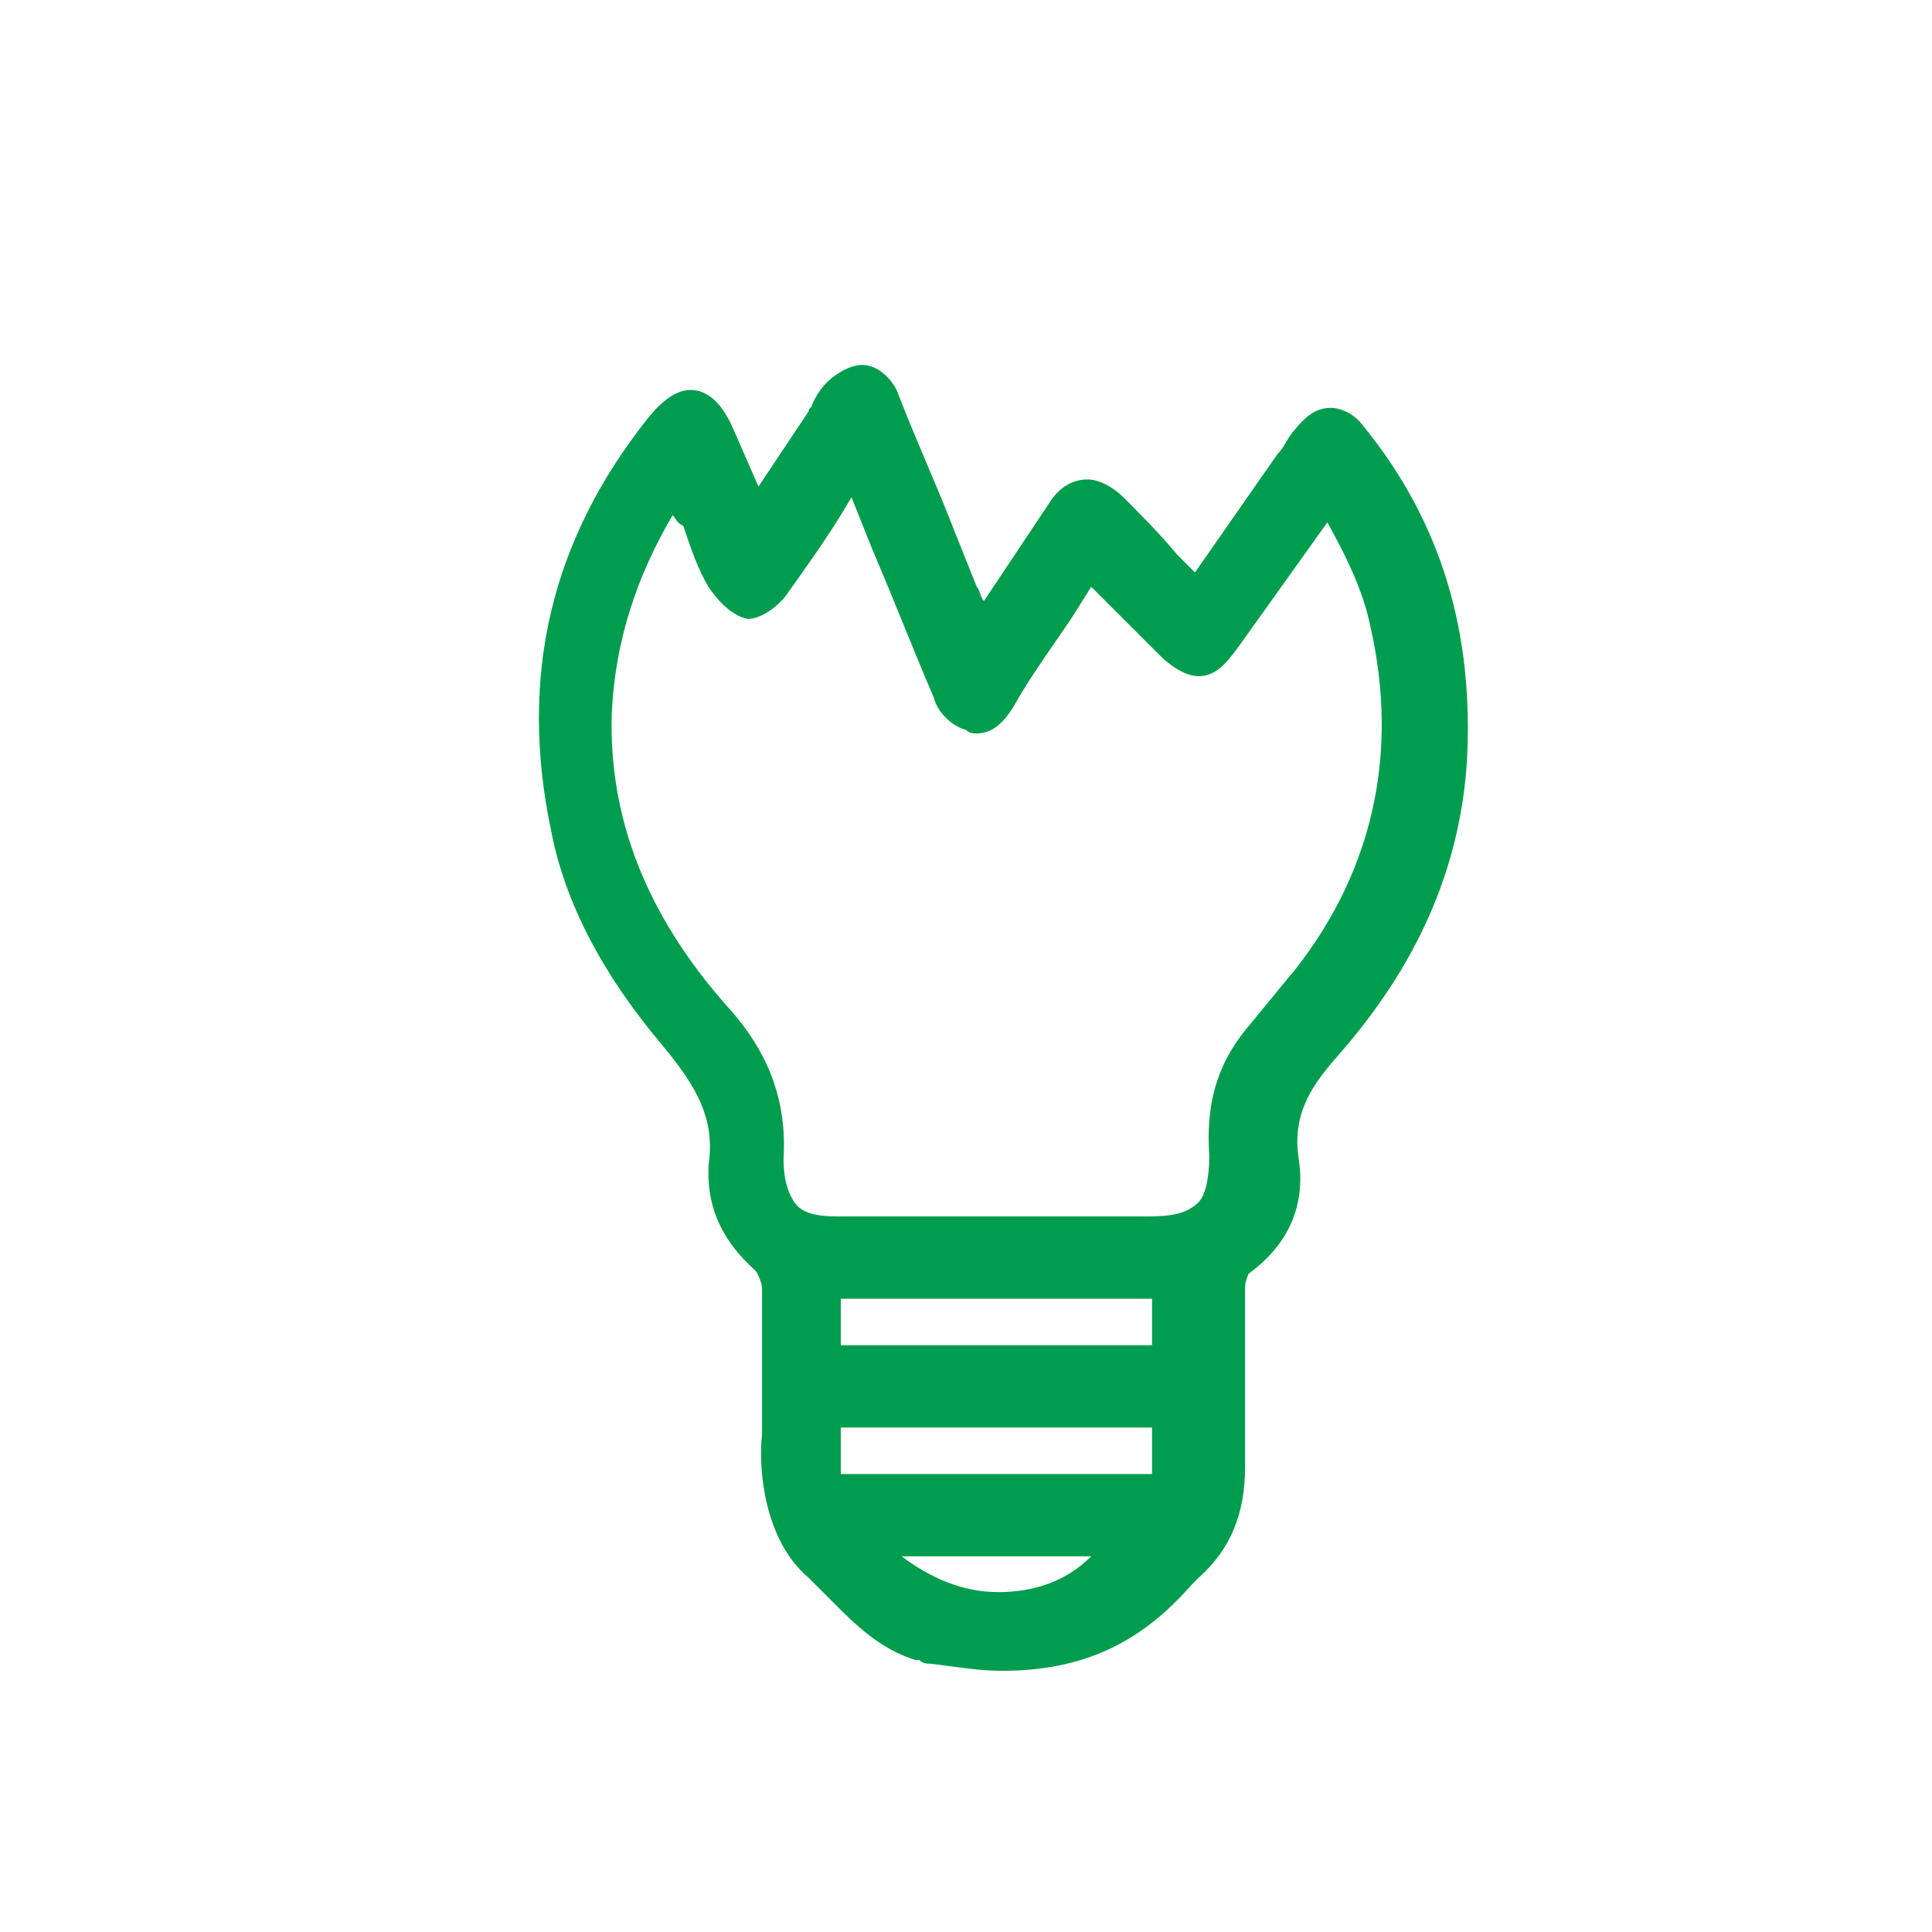
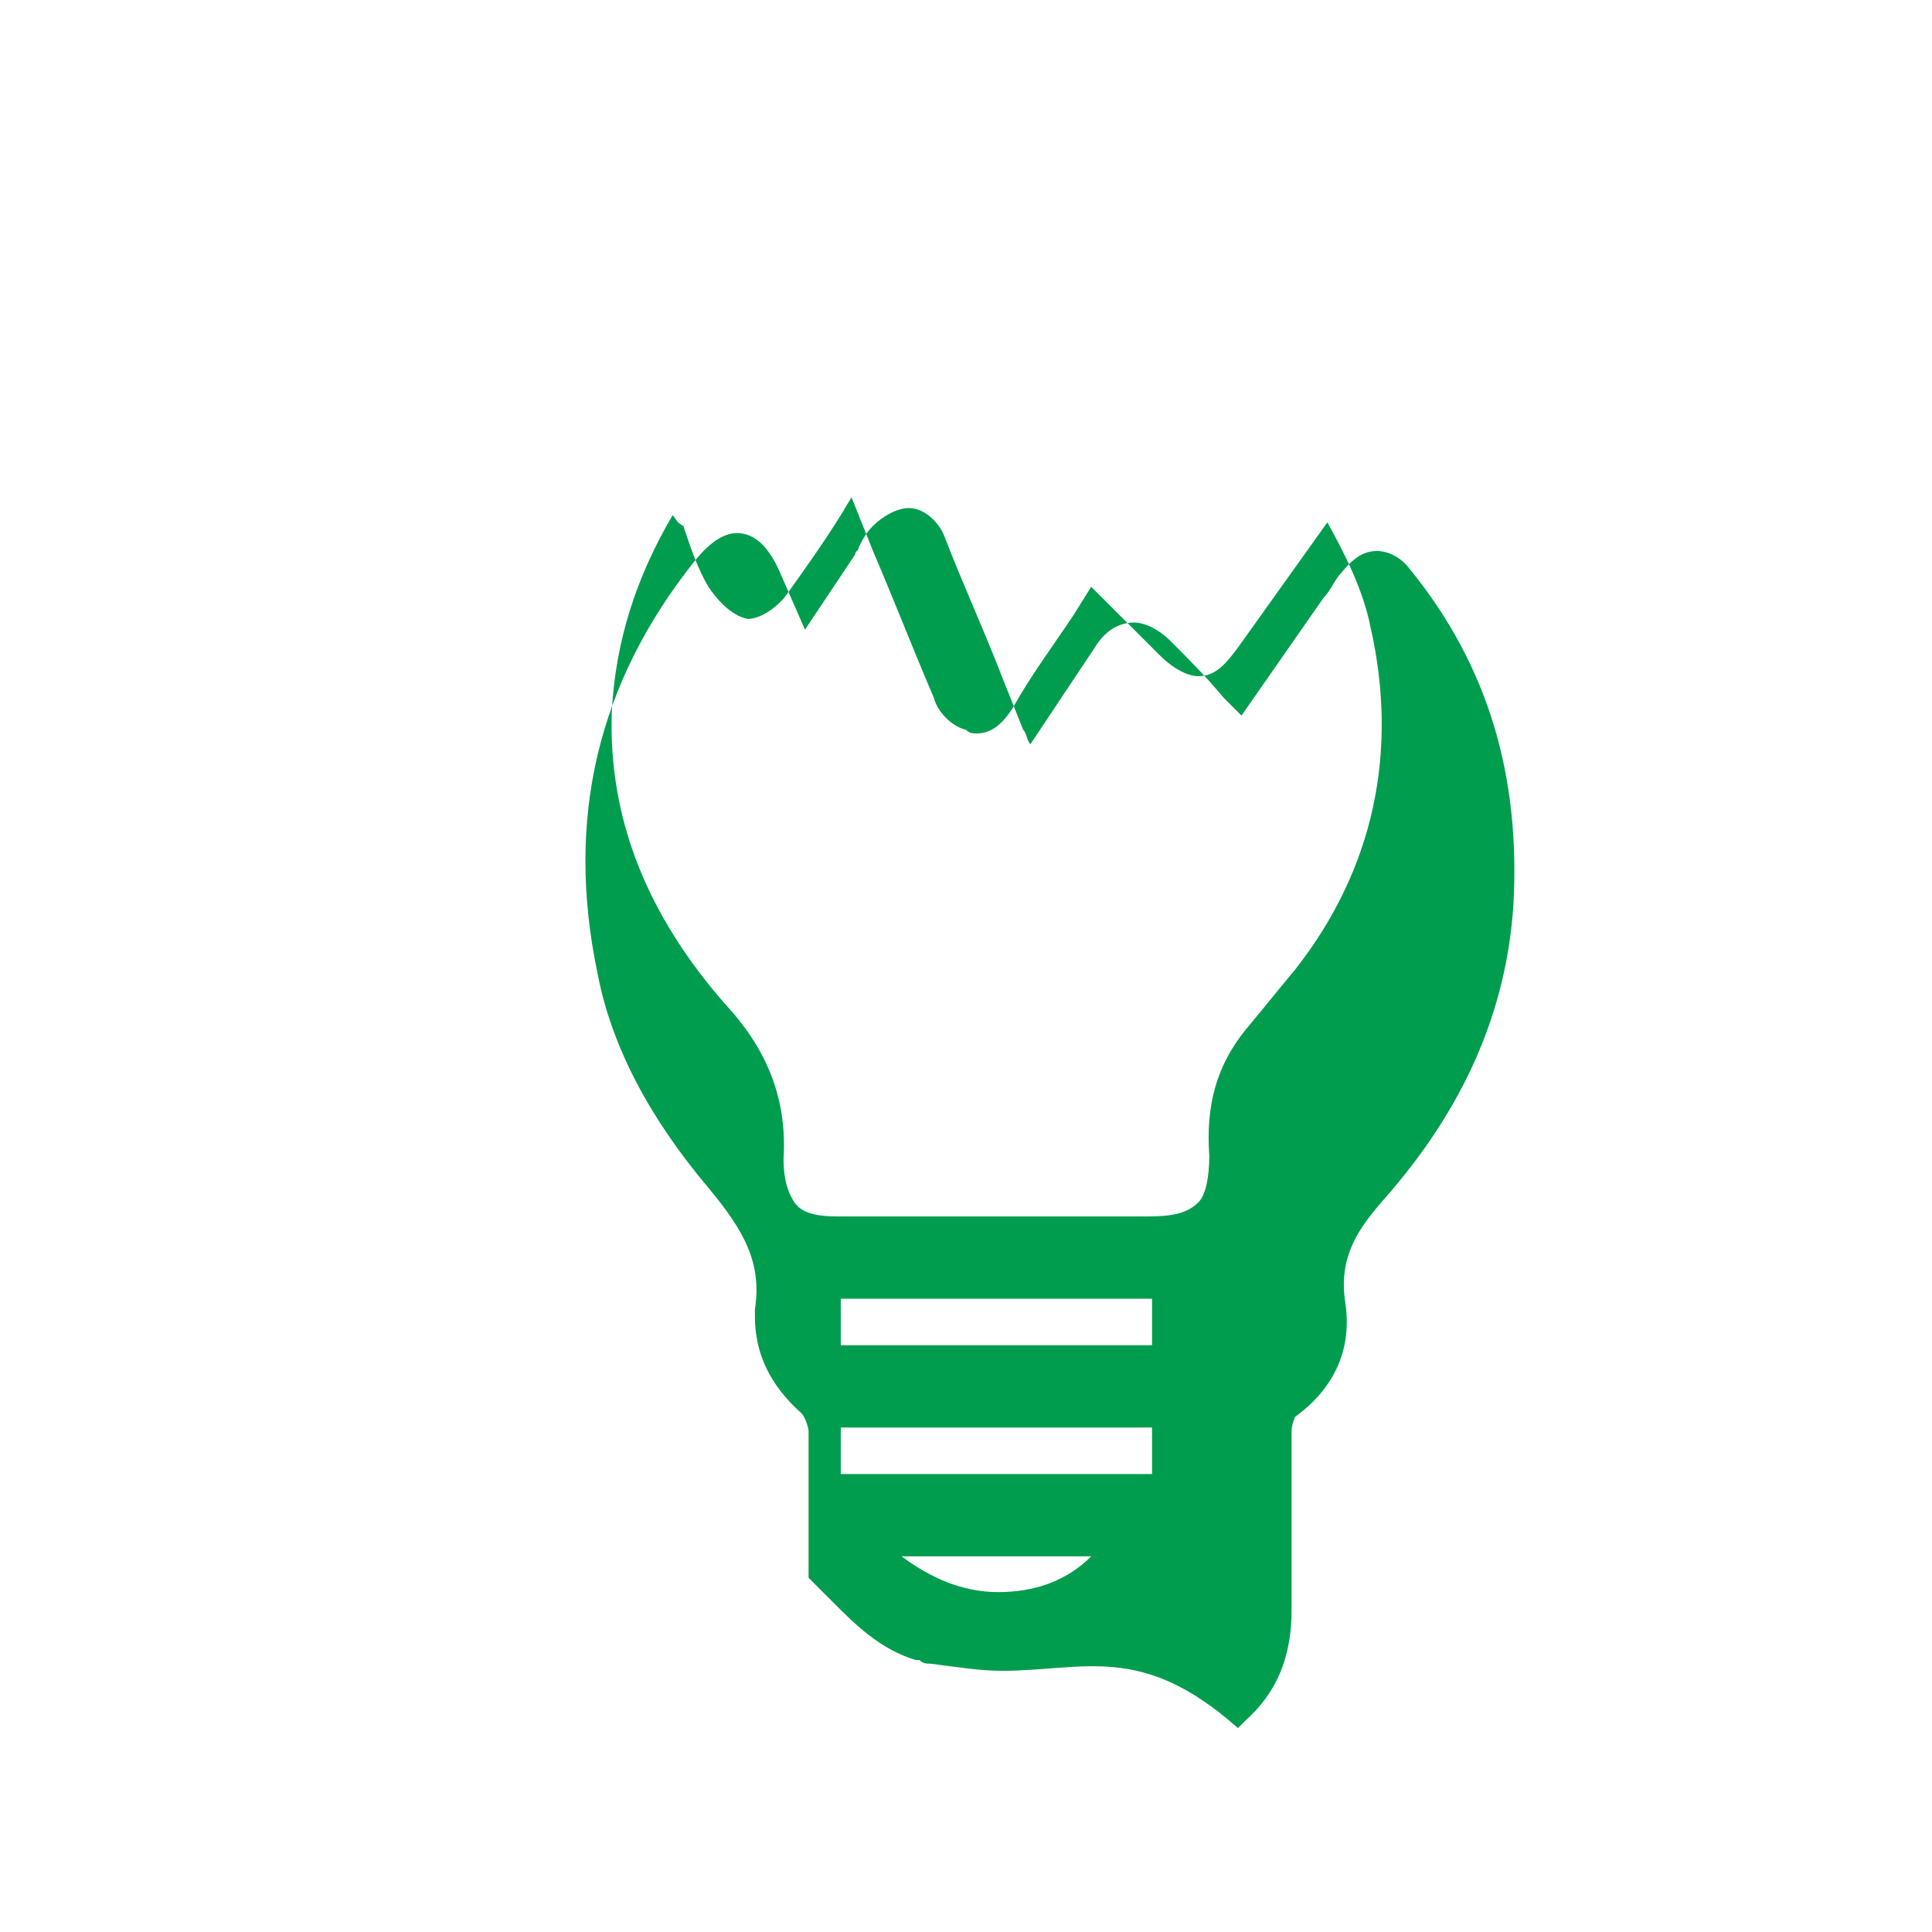
<svg xmlns="http://www.w3.org/2000/svg" version="1.1" id="Layer_1" x="0px" y="0px" width="54px" height="54px" viewBox="0 0 54 54" style="enable-background:new 0 0 54 54;" xml:space="preserve">
  <style type="text/css">
	.st0{fill:#009D4F;}
</style>
-   <path class="st0" d="M28,46.7c-0.6,0-1.2-0.1-2-0.2c-0.1,0-0.2,0-0.3-0.1l-0.1,0c-1-0.3-1.7-1-2.3-1.6c-0.2-0.2-0.5-0.5-0.7-0.7  c-1.3-1.1-1.4-3.2-1.3-4c0-1.3,0-3,0-4.1c0-0.1-0.1-0.4-0.2-0.5c-0.9-0.8-1.3-1.7-1.3-2.7c0-0.1,0-0.1,0-0.2  c0.2-1.3-0.3-2.2-1.3-3.4c-1.6-1.9-2.7-3.9-3.1-6c-0.9-4.3,0-8.1,2.7-11.5c0.4-0.5,0.8-0.8,1.2-0.8c0.5,0,0.9,0.4,1.2,1.1l0.7,1.6  l1.4-2.1c0-0.1,0.1-0.1,0.1-0.2c0.1-0.2,0.2-0.4,0.4-0.6c0.3-0.3,0.7-0.5,1-0.5c0.5,0,0.9,0.5,1,0.8c0.5,1.3,1.1,2.6,1.6,3.9  l0.6,1.5c0.1,0.1,0.1,0.3,0.2,0.4l1.8-2.7c0.3-0.5,0.7-0.7,1.1-0.7c0.3,0,0.7,0.2,1,0.5c0.5,0.5,1,1,1.5,1.6l0.5,0.5l2.3-3.3  c0.2-0.2,0.3-0.5,0.5-0.7c0.4-0.5,0.7-0.6,1-0.6c0.2,0,0.6,0.1,0.9,0.5c2.2,2.7,3.1,5.8,2.9,9.4c-0.2,3-1.4,5.7-3.6,8.2  c-0.7,0.8-1.3,1.6-1.1,2.9c0.2,1.3-0.3,2.4-1.4,3.2c0,0-0.1,0.2-0.1,0.4c0,1.3,0,3.6,0,5c0,1.3-0.4,2.3-1.3,3.1  c-0.1,0.1-0.1,0.1-0.2,0.2C31.9,45.9,30.3,46.7,28,46.7z M25.2,43.5c0.8,0.6,1.7,1,2.7,1c1,0,1.9-0.3,2.6-1H25.2z M32.2,41.2v-1.3  c-1.4,0-7.3,0-8.7,0c0,0.5,0,1,0,1.3H32.2z M32.2,37.6v-1.3h-8.7v1.3H32.2z M18.8,14.4c-1,1.7-1.6,3.5-1.7,5.5c-0.1,3,1,5.7,3.2,8.2  c1.2,1.3,1.7,2.7,1.6,4.3c0,0.5,0.1,0.9,0.3,1.2c0.2,0.3,0.6,0.4,1.2,0.4l8.7,0c0.7,0,1.1-0.1,1.4-0.4c0.2-0.2,0.3-0.7,0.3-1.3  c-0.1-1.4,0.2-2.5,1-3.5c0.5-0.6,0.9-1.1,1.4-1.7c2.2-2.8,2.9-6.1,2.1-9.6c-0.2-1-0.7-2-1.2-2.9l-2.5,3.5c-0.3,0.4-0.6,0.8-1.1,0.8  c-0.3,0-0.7-0.2-1.1-0.6c-0.5-0.5-1-1-1.5-1.5l-0.4-0.4l-0.5,0.8c-0.6,0.9-1.2,1.7-1.7,2.6c-0.2,0.3-0.5,0.7-1,0.7  c-0.1,0-0.2,0-0.3-0.1c-0.4-0.1-0.8-0.5-0.9-0.9c-0.6-1.4-1.1-2.7-1.7-4.1l-0.6-1.5l-0.3,0.5c-0.5,0.8-1,1.5-1.5,2.2  c-0.2,0.3-0.7,0.7-1.1,0.7c-0.5-0.1-0.9-0.6-1.1-0.9c-0.3-0.5-0.5-1.1-0.7-1.7C18.9,14.6,18.9,14.5,18.8,14.4  C18.9,14.4,18.9,14.4,18.8,14.4z" />
-   <path class="st0" d="M21,14.4c0.6-0.8,1.1-1.7,1.7-2.5c0.2-0.2,0.3-0.5,0.5-0.7c0.2-0.2,0.6-0.5,0.9-0.5c0.3,0,0.6,0.4,0.7,0.6  c0.7,1.8,1.4,3.5,2.2,5.3c0.1,0.3,0.2,0.6,0.4,0.9c0.7-1.1,1.4-2.1,2.1-3.2c0.5-0.7,1-0.8,1.6-0.2c0.7,0.7,1.5,1.5,2.2,2.3  c0.8-1.2,1.6-2.2,2.3-3.3c0.2-0.3,0.5-0.7,0.7-1c0.4-0.6,1-0.6,1.4,0c2.1,2.7,3.1,5.7,2.8,9.1c-0.2,3.1-1.5,5.7-3.6,8  c-0.8,0.9-1.3,1.8-1.2,3.1c0.2,1.2-0.3,2.2-1.3,2.9c-0.1,0.1-0.2,0.4-0.2,0.6c0,1.4,0,3.7,0,5.1c0,1.1-0.3,2.1-1.2,2.9  c-0.1,0.1-0.2,0.1-0.2,0.2c-1.8,2.4-4.2,2.5-6.9,2.2c-0.1,0-0.2-0.1-0.4-0.1c-1.3-0.3-2-1.4-2.9-2.2c-1-0.9-1.3-2.5-1.2-3.8  c0-1.2,0-2.9,0-4.2c0-0.2-0.2-0.5-0.3-0.7c-0.7-0.7-1.2-1.4-1.2-2.5c0,0,0-0.1,0-0.1c0.3-1.5-0.5-2.6-1.4-3.6  c-1.5-1.7-2.6-3.6-3-5.9c-0.9-4.1,0-7.9,2.7-11.2c0.8-0.9,1.4-0.8,1.9,0.3c0.3,0.7,0.5,1.3,0.8,2C20.9,14.3,20.9,14.3,21,14.4z   M18.9,13.8c-0.2,0.2-0.3,0.3-0.4,0.5c-1.1,1.7-1.7,3.6-1.7,5.7c-0.1,3.3,1.2,6,3.3,8.4c1.1,1.2,1.6,2.5,1.5,4.1  c-0.1,1.3,0.5,1.9,1.8,1.9c2.9,0,5.8,0,8.7,0c1.5,0,2-0.5,2-2c-0.1-1.2,0.2-2.3,0.9-3.3c0.5-0.6,0.9-1.1,1.4-1.7  c2.3-3,3-6.3,2.1-9.9c-0.3-1.2-0.8-2.3-1.5-3.4c-0.9,1.3-1.8,2.6-2.7,3.9c-0.6,0.9-1,0.9-1.8,0.1c-0.7-0.7-1.4-1.4-2.1-2.2  c-0.9,1.3-1.7,2.5-2.5,3.7c-0.2,0.3-0.5,0.7-0.9,0.6c-0.3-0.1-0.6-0.4-0.7-0.7c-0.8-1.8-1.5-3.7-2.2-5.6c-0.1-0.2-0.1-0.3-0.3-0.6  c-0.8,1.1-1.4,2.2-2.1,3.2C21.4,16.7,21,17,20.7,17c-0.3,0-0.6-0.4-0.8-0.8C19.6,15.5,19.3,14.7,18.9,13.8z M23.2,37.9  c3.1,0,6.2,0,9.3,0c0-0.5,0-1.4,0-1.9c-3.1,0-6.2,0-9.3,0C23.2,36.4,23.2,37.4,23.2,37.9z M23.2,41.5c3.1,0,6.2,0,9.3,0  c0-0.5,0-1.4,0-1.9c-0.3,0-9.3,0-9.3,0S23.2,41.4,23.2,41.5z M31.3,43.2c-2.3,0-4.5,0-6.8,0C26.4,45.3,29.5,45.3,31.3,43.2z" />
+   <path class="st0" d="M28,46.7c-0.6,0-1.2-0.1-2-0.2c-0.1,0-0.2,0-0.3-0.1l-0.1,0c-1-0.3-1.7-1-2.3-1.6c-0.2-0.2-0.5-0.5-0.7-0.7  c0-1.3,0-3,0-4.1c0-0.1-0.1-0.4-0.2-0.5c-0.9-0.8-1.3-1.7-1.3-2.7c0-0.1,0-0.1,0-0.2  c0.2-1.3-0.3-2.2-1.3-3.4c-1.6-1.9-2.7-3.9-3.1-6c-0.9-4.3,0-8.1,2.7-11.5c0.4-0.5,0.8-0.8,1.2-0.8c0.5,0,0.9,0.4,1.2,1.1l0.7,1.6  l1.4-2.1c0-0.1,0.1-0.1,0.1-0.2c0.1-0.2,0.2-0.4,0.4-0.6c0.3-0.3,0.7-0.5,1-0.5c0.5,0,0.9,0.5,1,0.8c0.5,1.3,1.1,2.6,1.6,3.9  l0.6,1.5c0.1,0.1,0.1,0.3,0.2,0.4l1.8-2.7c0.3-0.5,0.7-0.7,1.1-0.7c0.3,0,0.7,0.2,1,0.5c0.5,0.5,1,1,1.5,1.6l0.5,0.5l2.3-3.3  c0.2-0.2,0.3-0.5,0.5-0.7c0.4-0.5,0.7-0.6,1-0.6c0.2,0,0.6,0.1,0.9,0.5c2.2,2.7,3.1,5.8,2.9,9.4c-0.2,3-1.4,5.7-3.6,8.2  c-0.7,0.8-1.3,1.6-1.1,2.9c0.2,1.3-0.3,2.4-1.4,3.2c0,0-0.1,0.2-0.1,0.4c0,1.3,0,3.6,0,5c0,1.3-0.4,2.3-1.3,3.1  c-0.1,0.1-0.1,0.1-0.2,0.2C31.9,45.9,30.3,46.7,28,46.7z M25.2,43.5c0.8,0.6,1.7,1,2.7,1c1,0,1.9-0.3,2.6-1H25.2z M32.2,41.2v-1.3  c-1.4,0-7.3,0-8.7,0c0,0.5,0,1,0,1.3H32.2z M32.2,37.6v-1.3h-8.7v1.3H32.2z M18.8,14.4c-1,1.7-1.6,3.5-1.7,5.5c-0.1,3,1,5.7,3.2,8.2  c1.2,1.3,1.7,2.7,1.6,4.3c0,0.5,0.1,0.9,0.3,1.2c0.2,0.3,0.6,0.4,1.2,0.4l8.7,0c0.7,0,1.1-0.1,1.4-0.4c0.2-0.2,0.3-0.7,0.3-1.3  c-0.1-1.4,0.2-2.5,1-3.5c0.5-0.6,0.9-1.1,1.4-1.7c2.2-2.8,2.9-6.1,2.1-9.6c-0.2-1-0.7-2-1.2-2.9l-2.5,3.5c-0.3,0.4-0.6,0.8-1.1,0.8  c-0.3,0-0.7-0.2-1.1-0.6c-0.5-0.5-1-1-1.5-1.5l-0.4-0.4l-0.5,0.8c-0.6,0.9-1.2,1.7-1.7,2.6c-0.2,0.3-0.5,0.7-1,0.7  c-0.1,0-0.2,0-0.3-0.1c-0.4-0.1-0.8-0.5-0.9-0.9c-0.6-1.4-1.1-2.7-1.7-4.1l-0.6-1.5l-0.3,0.5c-0.5,0.8-1,1.5-1.5,2.2  c-0.2,0.3-0.7,0.7-1.1,0.7c-0.5-0.1-0.9-0.6-1.1-0.9c-0.3-0.5-0.5-1.1-0.7-1.7C18.9,14.6,18.9,14.5,18.8,14.4  C18.9,14.4,18.9,14.4,18.8,14.4z" />
</svg>